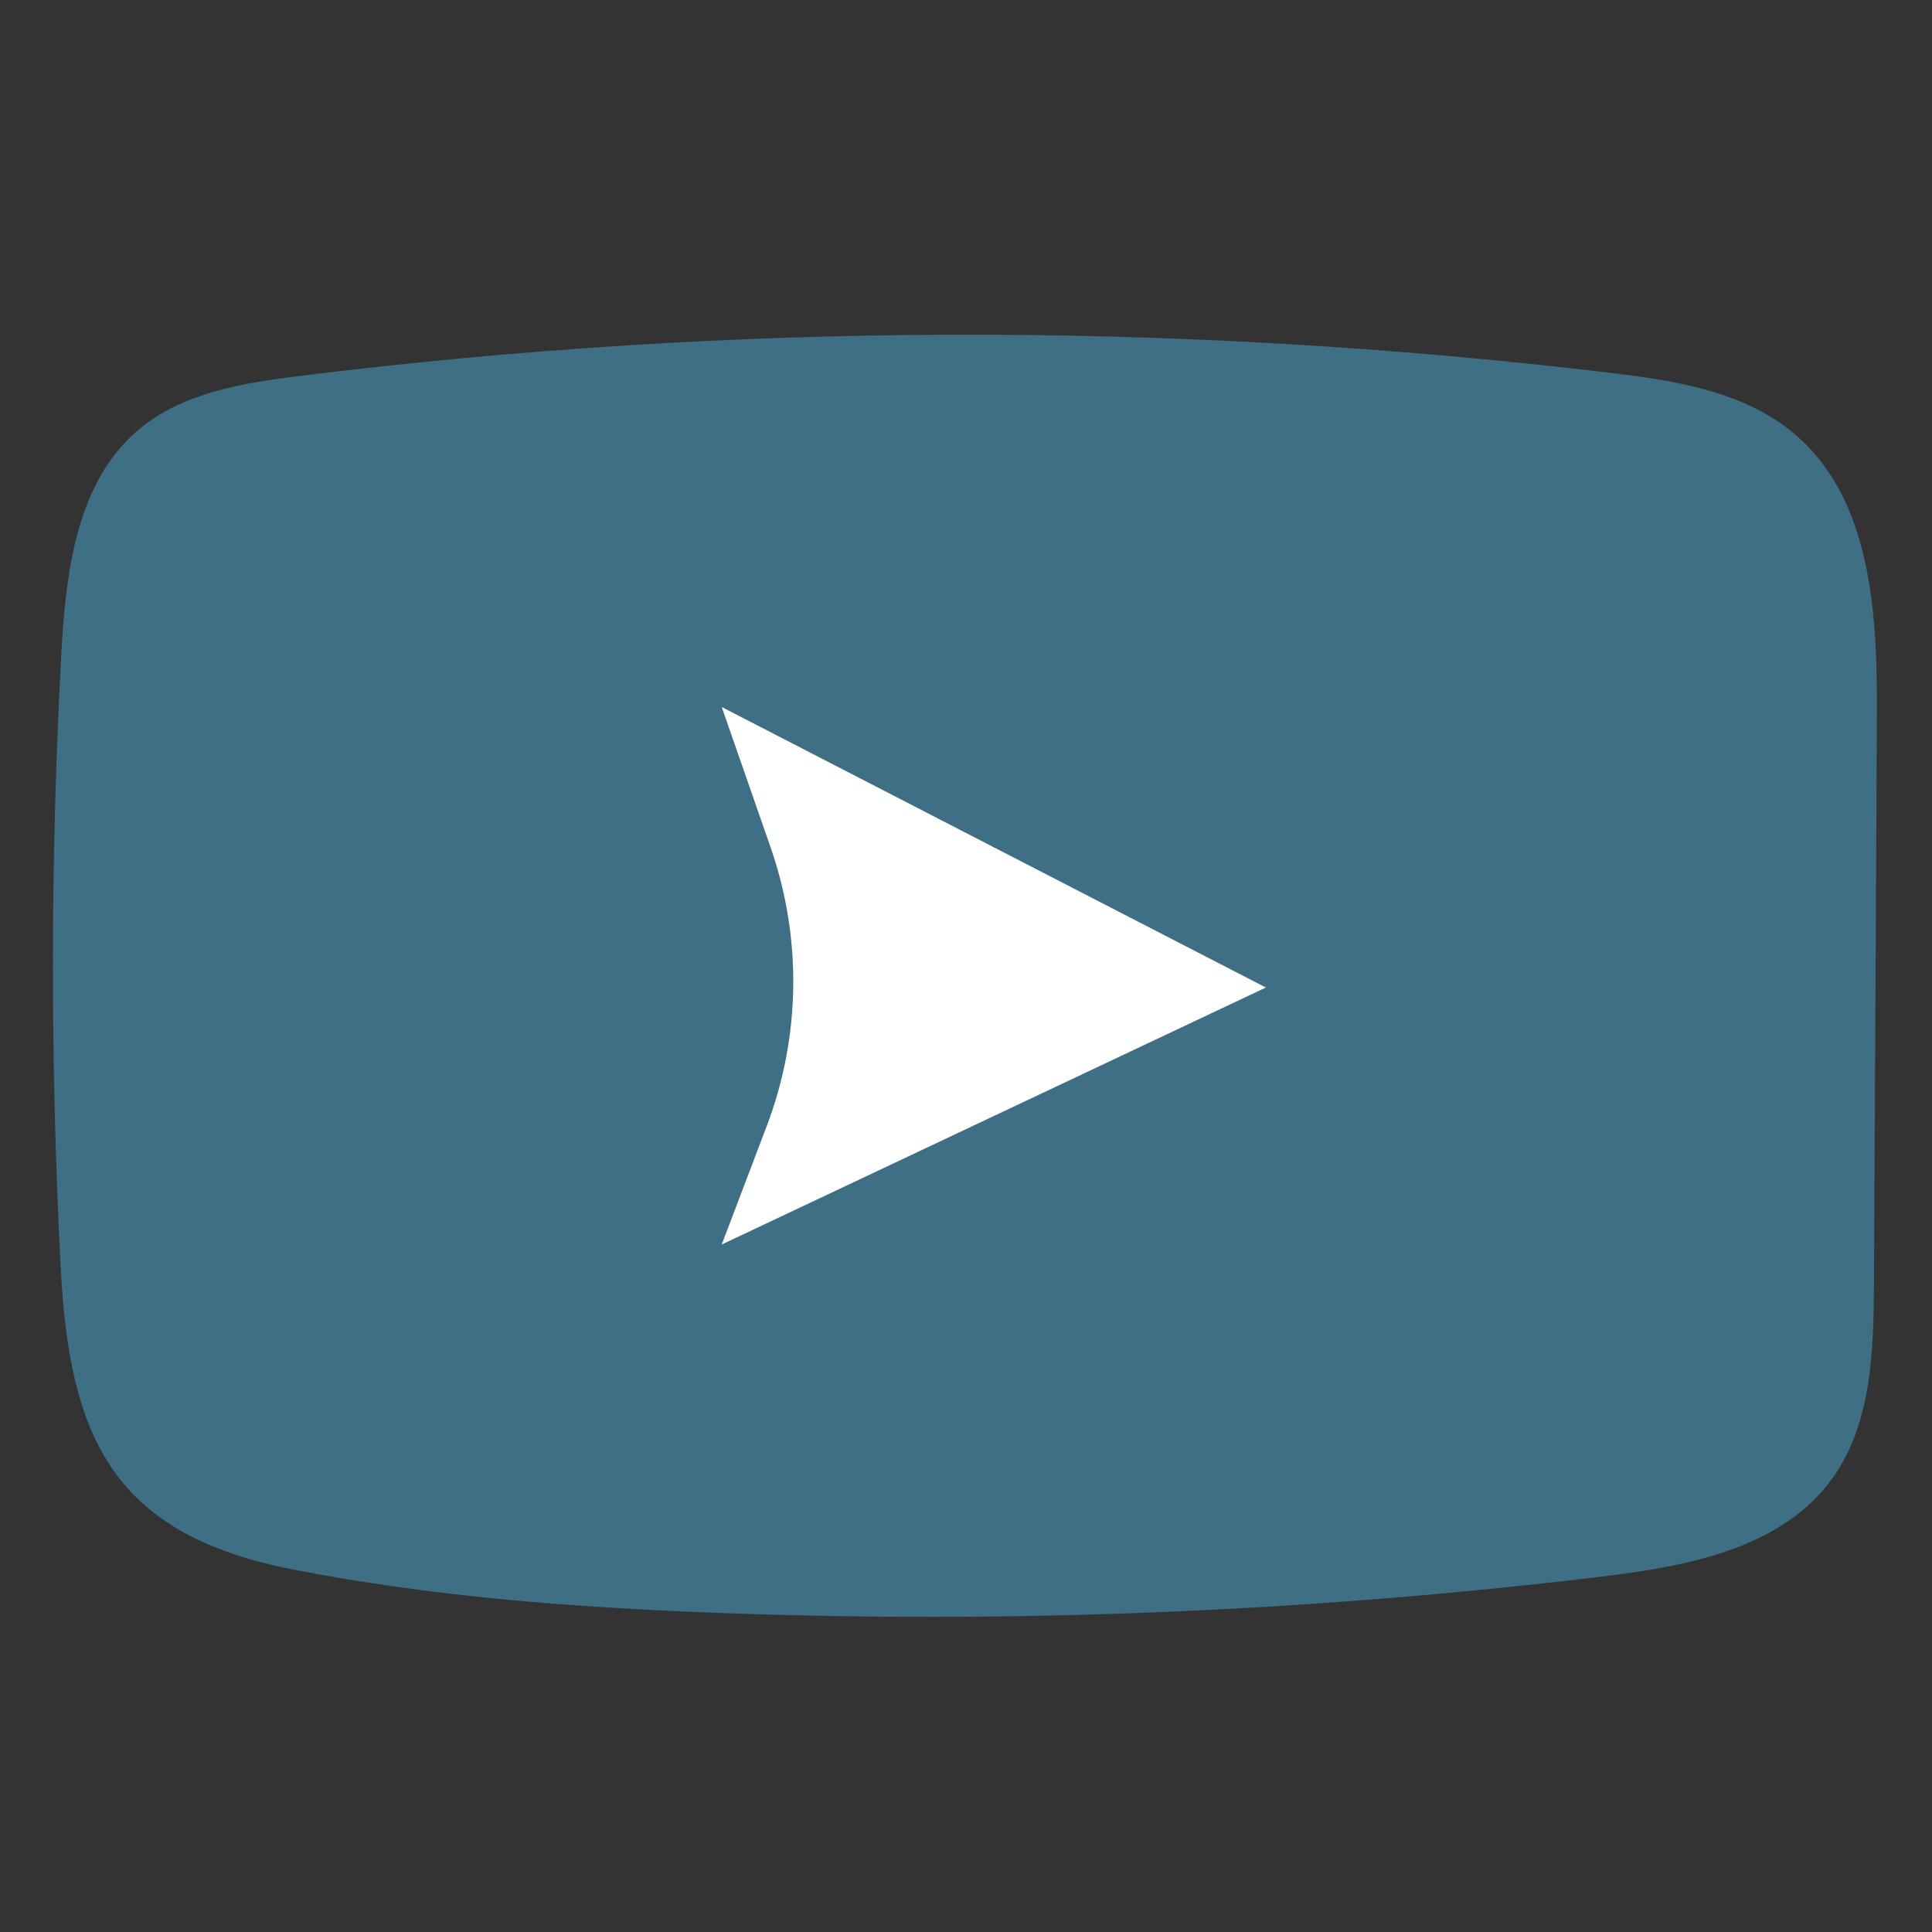
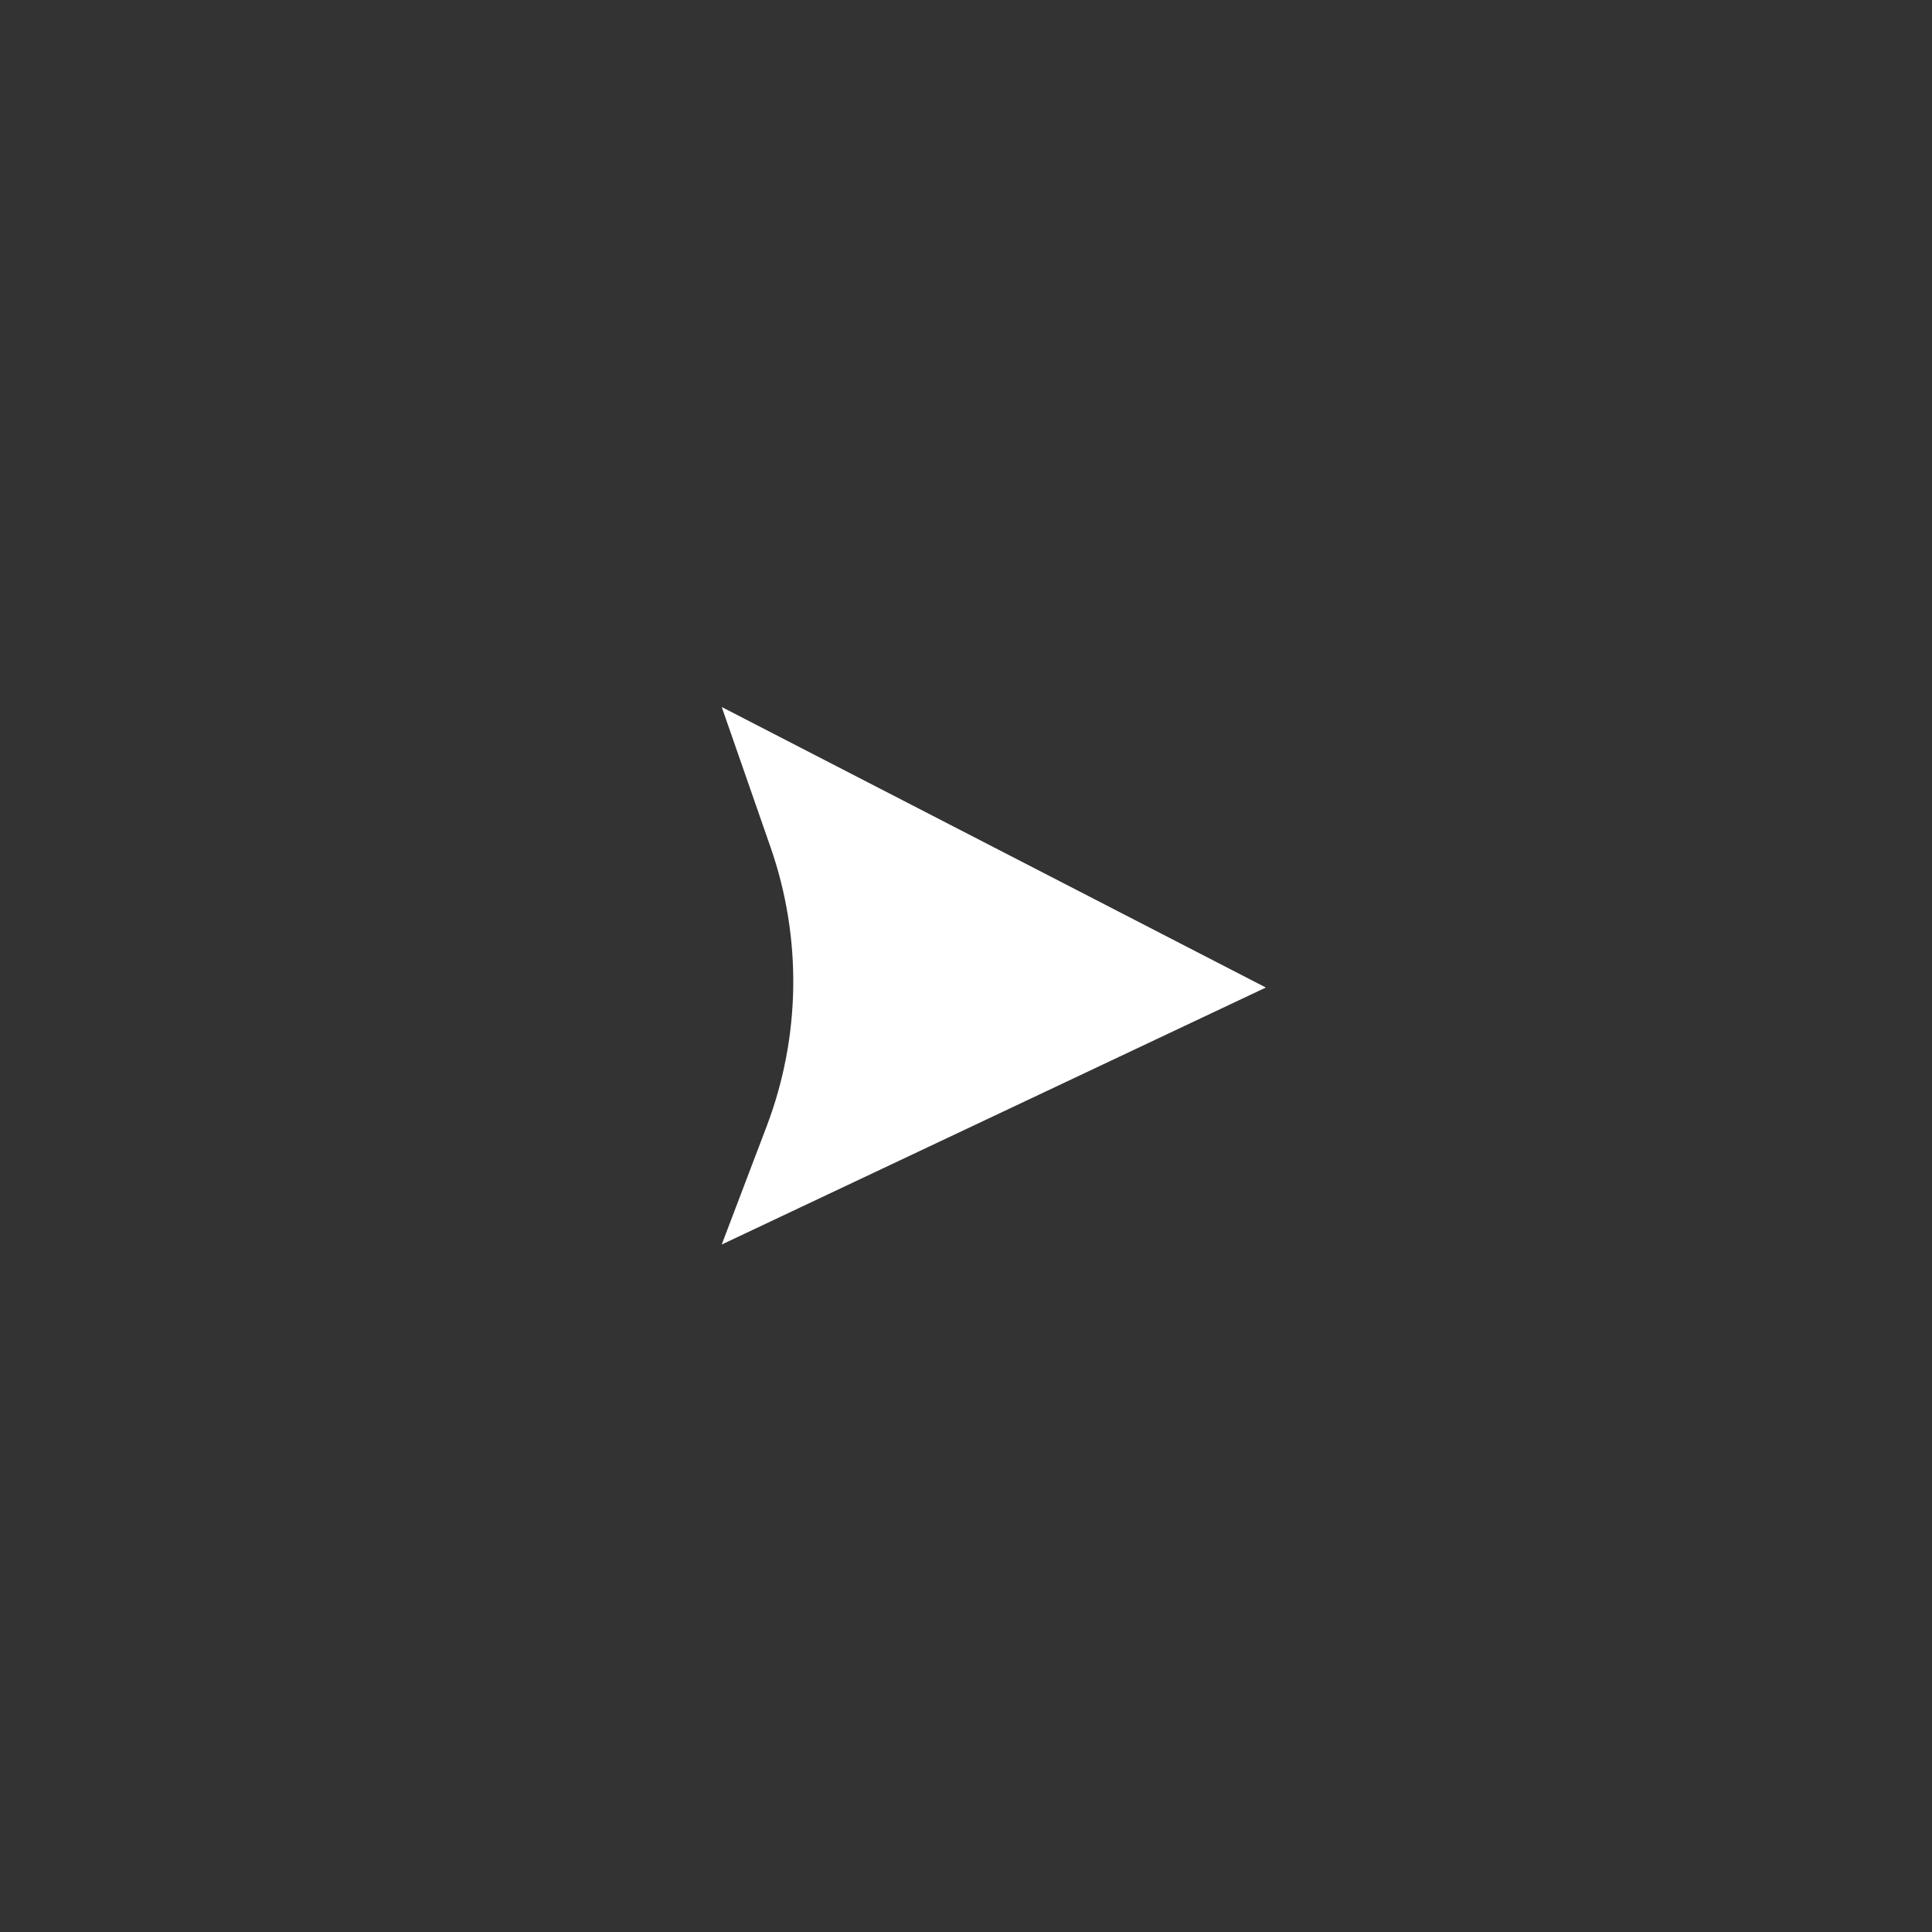
<svg xmlns="http://www.w3.org/2000/svg" id="uuid-e34aa406-1ee7-434f-9209-c58dfe51700a" data-name="Layer 2" viewBox="0 0 800 800">
  <rect x="0" y="0" width="800" height="800" fill="#333333" stroke="none" />
  <defs>
    <style>
      .uuid-015d01a9-dd97-4f8e-9d47-549635b6bc56 {
        fill: #fff;
      }

      .uuid-ed1669d7-7745-43d9-a038-236f73ea9ec7 {
        fill: #3f6f85;
      }
    </style>
  </defs>
-   <path class="uuid-ed1669d7-7745-43d9-a038-236f73ea9ec7" d="M671.822,651.75c-2.998.408-5.983.784-8.94,1.139-121.868,14.619-244.889,19.605-367.54,14.897-58.278-2.237-116.631-6.68-173.87-17.857-74.692-14.584-92.706-54.335-96.349-125.264-4.342-84.536-4.296-169.281.258-253.809,1.809-33.569,6.13-70.867,31.711-92.68,18.352-15.649,43.67-19.616,67.606-22.58,179.542-22.238,361.774-22.675,541.421-1.298,27.387,3.259,56.382,7.74,77.317,25.695,31.733,27.215,33.961,74.679,33.745,116.483-.405,78.341-.81,156.683-1.215,235.024-.146,28.268-.963,58.662-17.761,81.398-19.317,26.146-53.666,34.401-86.382,38.852Z" />
  <path class="uuid-015d01a9-dd97-4f8e-9d47-549635b6bc56" d="M298.854,292.761l225.311,116.154-225.311,106.41,18.612-48.971c14.101-37.102,14.677-77.986,1.625-115.47l-20.238-58.123Z" />
</svg>